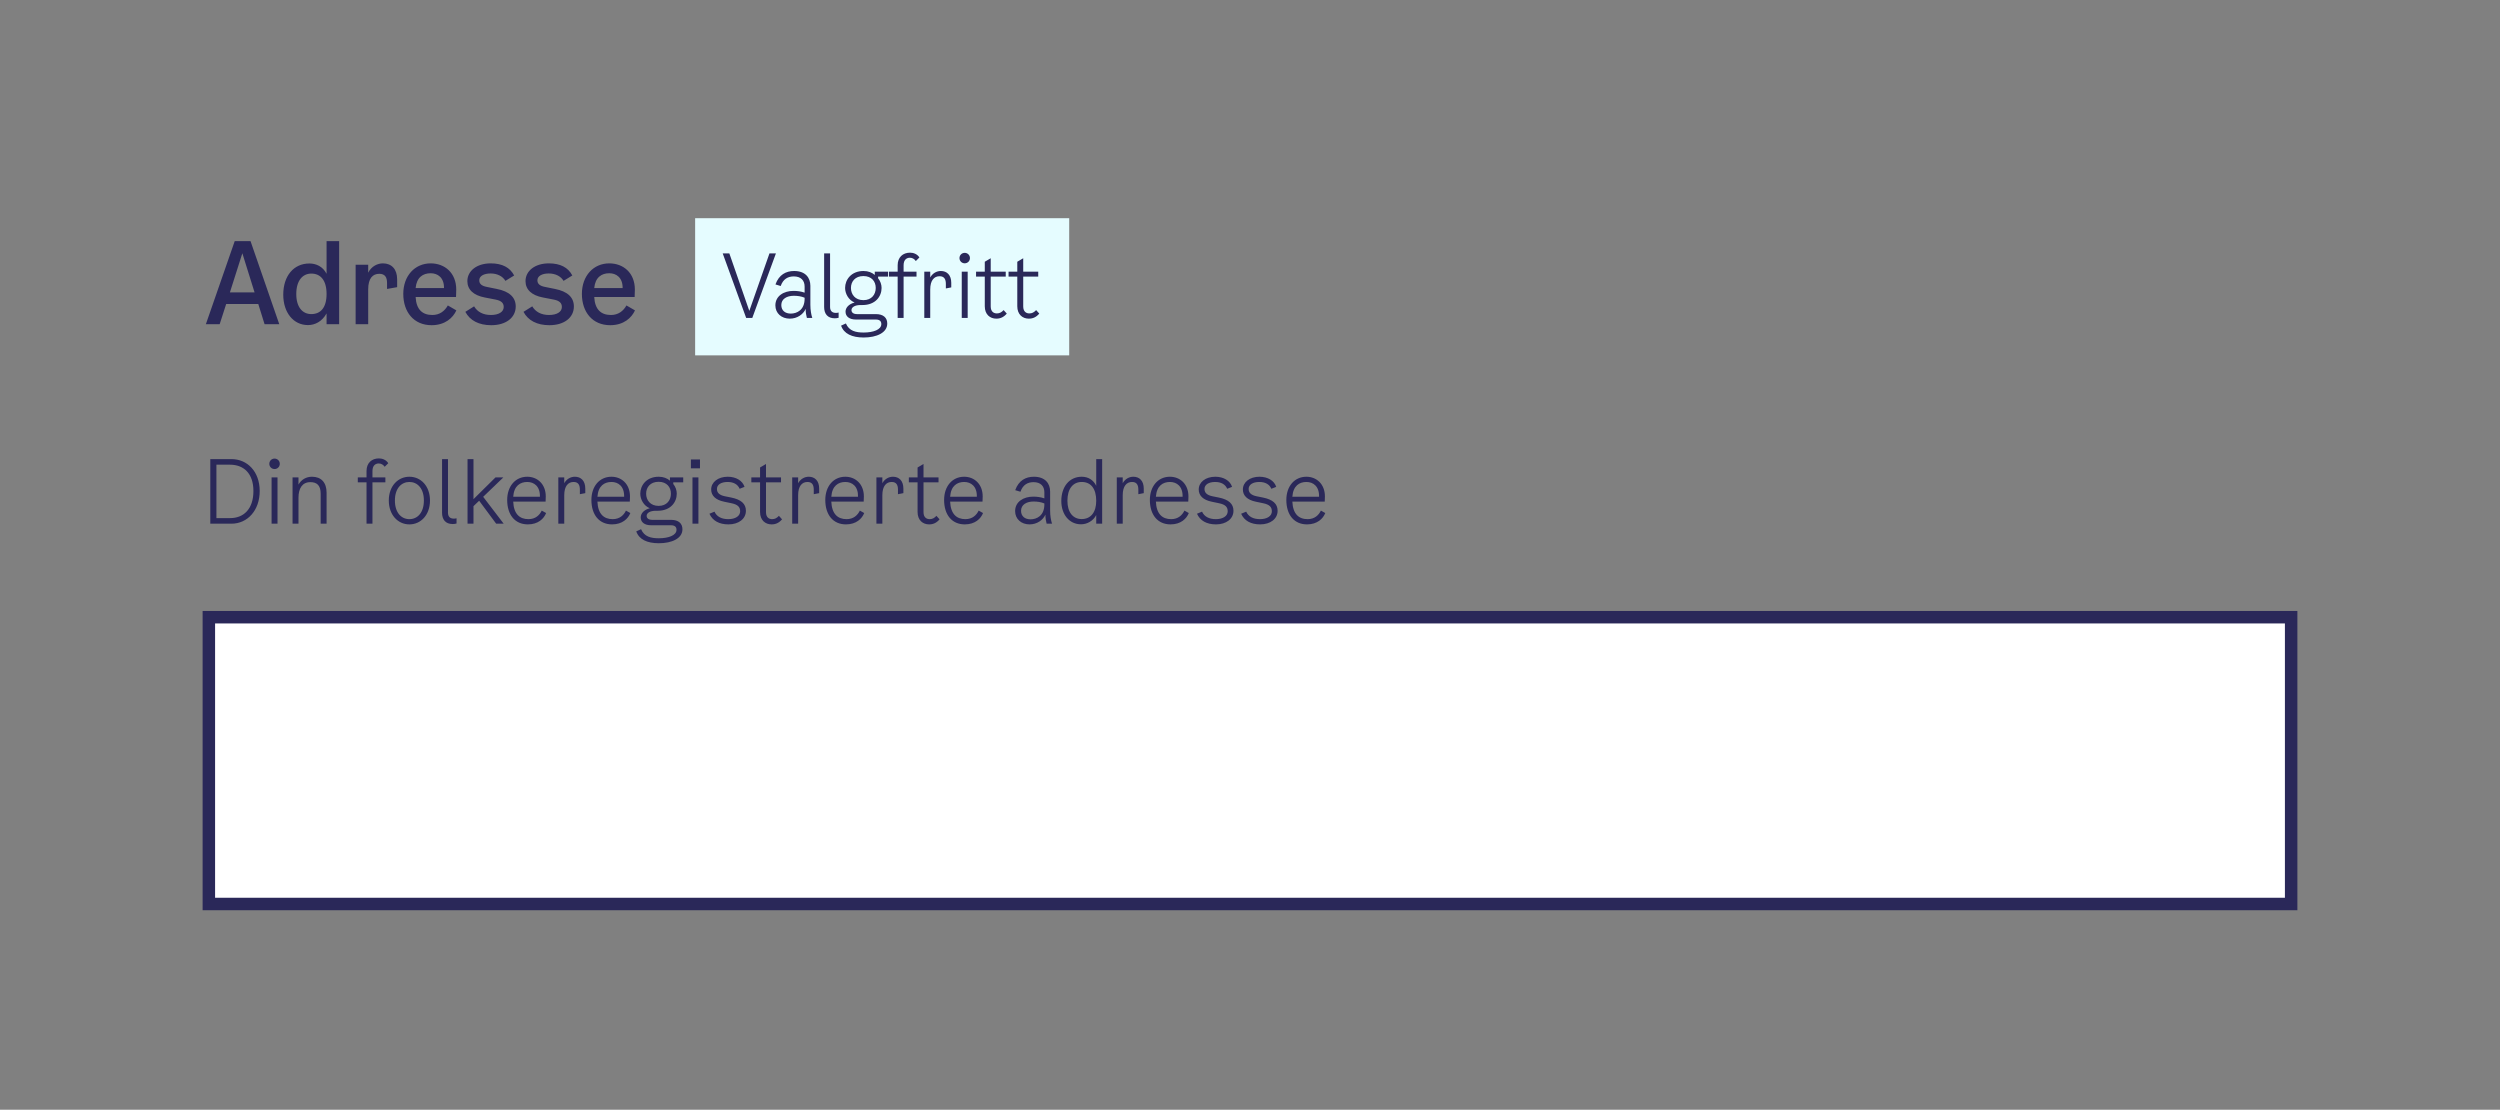
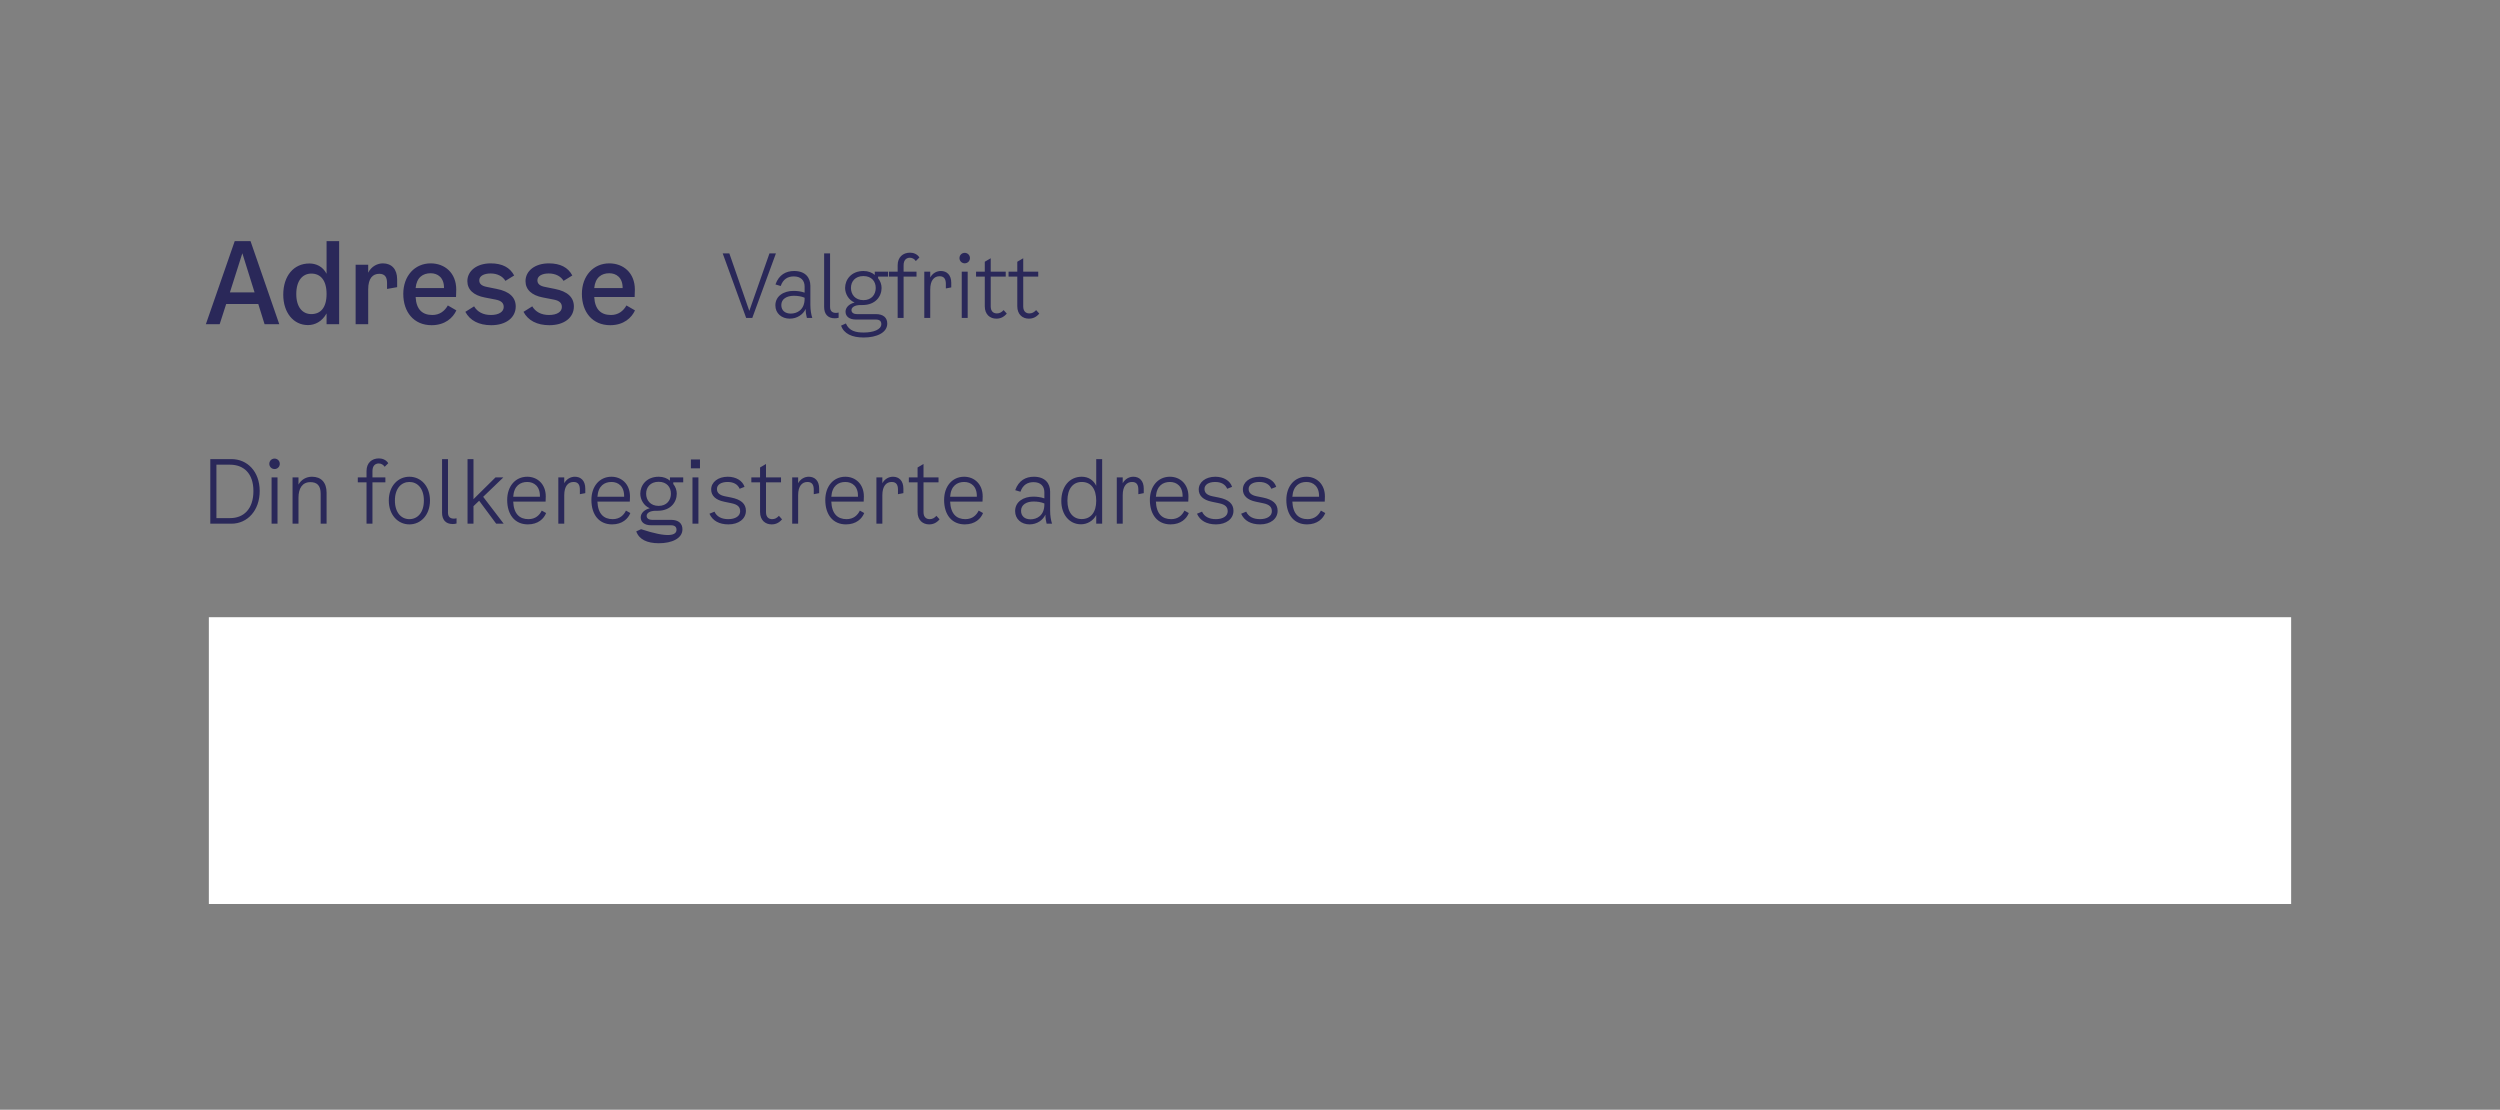
<svg xmlns="http://www.w3.org/2000/svg" width="401" height="178" viewBox="0 0 401 178" fill="none">
  <rect x="0" y="0" width="401" height="178" fill="#808080" stroke="none" />
  <path d="M42.436 52L41.428 48.76H36.28L35.236 52H33.022L37.648 38.68H40.186L44.794 52H42.436ZM36.874 46.906H40.834L38.872 40.624L36.874 46.906ZM52.382 38.68H54.398V52H52.382V50.272C51.644 51.604 50.492 52.144 49.394 52.144C47.09 52.144 45.434 50.164 45.434 47.266C45.434 44.26 47.108 42.262 49.627 42.262C50.708 42.262 51.788 42.748 52.382 43.918V38.68ZM49.934 50.38C51.392 50.38 52.382 49.39 52.382 47.158C52.382 44.944 51.41 43.882 49.934 43.882C48.547 43.882 47.522 44.998 47.522 47.158C47.522 49.3 48.547 50.38 49.934 50.38ZM61.416 42.244C62.802 42.244 63.702 43.162 63.702 44.8V46.06L62.082 46.348V45.376C62.082 44.512 61.776 43.918 60.84 43.918C59.814 43.918 59.058 44.602 59.058 46.42V52H57.042V42.46H59.058V43.738C59.598 42.676 60.588 42.244 61.416 42.244ZM71.832 48.994L73.2 49.786C72.66 50.974 71.4 52.162 69.222 52.162C66.396 52.162 64.686 50.074 64.686 47.14C64.686 44.242 66.54 42.244 69.078 42.244C71.328 42.244 73.182 43.756 73.182 46.456L73.146 47.644H66.666C66.774 49.66 67.764 50.524 69.348 50.524C70.518 50.524 71.328 49.894 71.832 48.994ZM69.078 43.828C67.854 43.828 66.828 44.476 66.666 46.204H71.22C71.238 44.512 70.194 43.828 69.078 43.828ZM74.965 45.088C74.965 43.468 76.459 42.244 78.709 42.244C80.562 42.244 81.805 42.91 82.471 44.188L81.067 45.052C80.635 44.314 79.77 43.864 78.691 43.864C77.611 43.864 76.873 44.278 76.873 44.962C76.873 45.52 77.251 45.862 78.097 46.024L79.698 46.348C81.715 46.744 82.722 47.698 82.722 49.156C82.722 50.956 81.156 52.162 78.799 52.162C76.8 52.162 75.379 51.406 74.641 50.02L76.044 49.138C76.567 50.02 77.484 50.524 78.745 50.524C79.969 50.524 80.796 50.038 80.796 49.246C80.796 48.598 80.4 48.238 79.519 48.058L77.754 47.716C75.954 47.374 74.965 46.456 74.965 45.088ZM84.292 45.088C84.292 43.468 85.786 42.244 88.036 42.244C89.89 42.244 91.132 42.91 91.798 44.188L90.394 45.052C89.962 44.314 89.098 43.864 88.018 43.864C86.938 43.864 86.2 44.278 86.2 44.962C86.2 45.52 86.578 45.862 87.424 46.024L89.026 46.348C91.042 46.744 92.05 47.698 92.05 49.156C92.05 50.956 90.484 52.162 88.126 52.162C86.128 52.162 84.706 51.406 83.968 50.02L85.372 49.138C85.894 50.02 86.812 50.524 88.072 50.524C89.296 50.524 90.124 50.038 90.124 49.246C90.124 48.598 89.728 48.238 88.846 48.058L87.082 47.716C85.282 47.374 84.292 46.456 84.292 45.088ZM100.482 48.994L101.85 49.786C101.31 50.974 100.05 52.162 97.872 52.162C95.046 52.162 93.336 50.074 93.336 47.14C93.336 44.242 95.19 42.244 97.728 42.244C99.978 42.244 101.832 43.756 101.832 46.456L101.796 47.644H95.316C95.424 49.66 96.414 50.524 97.998 50.524C99.168 50.524 99.978 49.894 100.482 48.994ZM97.728 43.828C96.504 43.828 95.478 44.476 95.316 46.204H99.87C99.888 44.512 98.844 43.828 97.728 43.828Z" fill="#2A2859" />
-   <rect width="60" height="22" transform="translate(111.5 35)" fill="#E5FCFF" />
  <path d="M123.424 40.64H124.46L120.666 51H119.686L115.92 40.64H116.984L120.19 49.866L123.424 40.64ZM130.292 51H129.424C129.312 50.594 129.228 50.104 129.228 49.544C128.85 50.412 127.884 51.112 126.68 51.112C125.364 51.112 124.37 50.258 124.37 48.984C124.37 47.458 125.742 46.66 127.268 46.66C127.87 46.66 128.458 46.73 129.06 46.94V45.96C129.06 44.994 128.472 44.336 127.324 44.336C126.4 44.336 125.616 44.742 125.224 45.876L124.384 45.624C124.944 44.056 126.078 43.468 127.38 43.468C129.214 43.468 129.984 44.574 129.984 45.848V48.9C129.984 49.74 130.124 50.496 130.292 51ZM129.06 47.92V47.752C128.486 47.514 127.898 47.444 127.324 47.444C126.204 47.444 125.322 47.948 125.322 48.928C125.322 49.824 125.952 50.3 126.848 50.3C127.814 50.3 129.06 49.726 129.06 47.92ZM134.515 50.972C134.291 51.028 134.109 51.056 133.899 51.056C132.737 51.056 132.191 50.328 132.191 49.236V40.64H133.143V49.236C133.143 49.866 133.479 50.188 134.067 50.188C134.221 50.188 134.375 50.174 134.515 50.132V50.972ZM142.442 44.364H140.846V44.63C141.21 45.078 141.406 45.638 141.406 46.184C141.406 47.542 140.426 48.928 138.34 48.928H138.018C137.178 48.928 136.576 49.25 136.576 49.74C136.576 50.118 136.87 50.384 137.486 50.384H140.496C141.7 50.384 142.316 50.972 142.316 51.896C142.316 53.366 140.622 54.136 138.536 54.136C136.66 54.136 135.358 53.534 134.91 52.232L135.68 51.882C136.198 53.1 137.29 53.338 138.536 53.338C140.076 53.338 141.364 52.876 141.364 51.98C141.364 51.56 141.14 51.252 140.468 51.252H137.276C136.24 51.252 135.624 50.762 135.624 49.992C135.624 49.334 136.17 48.76 137.08 48.522C136.1 48.13 135.554 47.094 135.554 46.184C135.554 44.854 136.548 43.468 138.508 43.468C139.278 43.468 139.866 43.72 140.314 44.098V43.58H142.442V44.364ZM138.494 48.144C139.81 48.144 140.468 47.234 140.468 46.184C140.468 45.148 139.81 44.28 138.494 44.28C137.164 44.28 136.492 45.162 136.492 46.184C136.492 47.22 137.164 48.144 138.494 48.144ZM144.937 42.544V43.58H147.009V44.364H144.937V51H143.985V44.364H142.585V43.58H143.985V42.544C143.985 41.256 144.825 40.528 145.973 40.528C146.505 40.528 147.121 40.738 147.471 41.298L146.897 41.872C146.673 41.536 146.337 41.34 145.945 41.34C145.455 41.34 144.937 41.634 144.937 42.544ZM150.917 43.468C151.883 43.468 152.583 44.112 152.583 45.372V46.1L151.715 46.268V45.54C151.715 44.798 151.463 44.308 150.707 44.308C149.853 44.308 149.209 44.938 149.209 46.436V51H148.257V43.58H149.209V44.504C149.601 43.804 150.259 43.468 150.917 43.468ZM154.74 42.236C154.278 42.236 153.9 41.872 153.9 41.396C153.9 40.92 154.278 40.556 154.74 40.556C155.202 40.556 155.58 40.92 155.58 41.396C155.58 41.872 155.202 42.236 154.74 42.236ZM154.264 51V43.58H155.216V51H154.264ZM158.911 49.152C158.911 50.02 159.429 50.272 159.891 50.272C160.339 50.272 160.633 50.104 160.983 49.74L161.487 50.3C160.997 50.874 160.465 51.112 159.807 51.112C158.799 51.112 157.959 50.44 157.959 49.124V44.364H156.559V43.58H157.959V41.984L158.911 41.424V43.58H161.319V44.364H158.911V49.152ZM164.125 49.152C164.125 50.02 164.643 50.272 165.105 50.272C165.553 50.272 165.847 50.104 166.197 49.74L166.701 50.3C166.211 50.874 165.679 51.112 165.021 51.112C164.013 51.112 163.173 50.44 163.173 49.124V44.364H161.773V43.58H163.173V41.984L164.125 41.424V43.58H166.533V44.364H164.125V49.152Z" fill="#2A2859" />
-   <path d="M33.732 84V73.64H37.12C39.682 73.64 41.656 75.642 41.656 78.764C41.656 81.886 39.682 84 37.12 84H33.732ZM34.712 83.104H36.924C39.08 83.104 40.648 81.648 40.648 78.764C40.648 75.908 39.066 74.536 36.896 74.536H34.712V83.104ZM44.037 75.236C43.575 75.236 43.197 74.872 43.197 74.396C43.197 73.92 43.575 73.556 44.037 73.556C44.499 73.556 44.877 73.92 44.877 74.396C44.877 74.872 44.499 75.236 44.037 75.236ZM43.561 84V76.58H44.513V84H43.561ZM50.033 76.468C51.517 76.468 52.385 77.378 52.385 79.044V84H51.433V79.184C51.433 77.84 50.817 77.336 49.781 77.336C48.479 77.336 47.877 78.344 47.877 79.828V84H46.925V76.58H47.877V77.728C48.325 76.916 49.137 76.468 50.033 76.468ZM59.743 75.544V76.58H61.815V77.364H59.743V84H58.791V77.364H57.391V76.58H58.791V75.544C58.791 74.256 59.631 73.528 60.779 73.528C61.311 73.528 61.927 73.738 62.277 74.298L61.703 74.872C61.479 74.536 61.143 74.34 60.751 74.34C60.261 74.34 59.743 74.634 59.743 75.544ZM65.667 84.112C63.833 84.112 62.363 82.6 62.363 80.276C62.363 77.98 63.819 76.468 65.667 76.468C67.515 76.468 68.971 77.98 68.971 80.276C68.971 82.6 67.501 84.112 65.667 84.112ZM65.667 83.272C66.941 83.272 67.991 82.264 67.991 80.276C67.991 78.302 66.927 77.308 65.667 77.308C64.407 77.308 63.343 78.302 63.343 80.276C63.343 82.264 64.393 83.272 65.667 83.272ZM73.229 83.972C73.005 84.028 72.823 84.056 72.613 84.056C71.451 84.056 70.905 83.328 70.905 82.236V73.64H71.857V82.236C71.857 82.866 72.193 83.188 72.781 83.188C72.935 83.188 73.089 83.174 73.229 83.132V83.972ZM79.586 84L76.856 80.318L75.946 81.186V84H74.994V73.64H75.946V80.066L79.474 76.58H80.734L77.5 79.688L80.79 84H79.586ZM86.897 81.9L87.597 82.292C87.247 83.188 86.323 84.112 84.671 84.112C82.585 84.112 81.353 82.558 81.353 80.192C81.353 78.022 82.641 76.468 84.573 76.468C86.169 76.468 87.541 77.616 87.541 79.632L87.513 80.458H82.319C82.403 82.432 83.341 83.272 84.769 83.272C85.889 83.272 86.547 82.628 86.897 81.9ZM84.573 77.308C83.453 77.308 82.445 77.91 82.319 79.674H86.603C86.645 78.008 85.665 77.308 84.573 77.308ZM92.214 76.468C93.18 76.468 93.88 77.112 93.88 78.372V79.1L93.012 79.268V78.54C93.012 77.798 92.76 77.308 92.004 77.308C91.15 77.308 90.506 77.938 90.506 79.436V84H89.554V76.58H90.506V77.504C90.898 76.804 91.556 76.468 92.214 76.468ZM100.405 81.9L101.105 82.292C100.755 83.188 99.831 84.112 98.179 84.112C96.093 84.112 94.861 82.558 94.861 80.192C94.861 78.022 96.149 76.468 98.081 76.468C99.677 76.468 101.049 77.616 101.049 79.632L101.021 80.458H95.827C95.911 82.432 96.849 83.272 98.277 83.272C99.397 83.272 100.055 82.628 100.405 81.9ZM98.081 77.308C96.961 77.308 95.953 77.91 95.827 79.674H100.111C100.153 78.008 99.173 77.308 98.081 77.308ZM109.589 77.364H107.993V77.63C108.357 78.078 108.553 78.638 108.553 79.184C108.553 80.542 107.573 81.928 105.487 81.928H105.165C104.325 81.928 103.723 82.25 103.723 82.74C103.723 83.118 104.017 83.384 104.633 83.384H107.643C108.847 83.384 109.463 83.972 109.463 84.896C109.463 86.366 107.769 87.136 105.683 87.136C103.807 87.136 102.505 86.534 102.057 85.232L102.827 84.882C103.345 86.1 104.437 86.338 105.683 86.338C107.223 86.338 108.511 85.876 108.511 84.98C108.511 84.56 108.287 84.252 107.615 84.252H104.423C103.387 84.252 102.771 83.762 102.771 82.992C102.771 82.334 103.317 81.76 104.227 81.522C103.247 81.13 102.701 80.094 102.701 79.184C102.701 77.854 103.695 76.468 105.655 76.468C106.425 76.468 107.013 76.72 107.461 77.098V76.58H109.589V77.364ZM105.641 81.144C106.957 81.144 107.615 80.234 107.615 79.184C107.615 78.148 106.957 77.28 105.641 77.28C104.311 77.28 103.639 78.162 103.639 79.184C103.639 80.22 104.311 81.144 105.641 81.144ZM110.821 73.696H112.277V75.124H110.821V73.696ZM111.073 84V76.58H112.025V84H111.073ZM114.072 78.512C114.072 77.336 115.178 76.468 116.732 76.468C118.076 76.468 119.112 77.112 119.42 78.092L118.636 78.4C118.342 77.686 117.656 77.308 116.704 77.308C115.668 77.308 114.996 77.742 114.996 78.428C114.996 79.044 115.402 79.422 116.284 79.604L117.264 79.8C118.888 80.122 119.644 80.822 119.644 81.928C119.644 83.216 118.496 84.112 116.844 84.112C115.346 84.112 114.296 83.524 113.792 82.404L114.604 82.068C114.954 82.852 115.724 83.272 116.816 83.272C117.964 83.272 118.72 82.768 118.72 82.012C118.72 81.312 118.328 80.934 117.348 80.724L116.144 80.472C114.786 80.192 114.072 79.506 114.072 78.512ZM122.866 82.152C122.866 83.02 123.384 83.272 123.846 83.272C124.294 83.272 124.588 83.104 124.938 82.74L125.442 83.3C124.952 83.874 124.42 84.112 123.762 84.112C122.754 84.112 121.914 83.44 121.914 82.124V77.364H120.514V76.58H121.914V74.984L122.866 74.424V76.58H125.274V77.364H122.866V82.152ZM129.729 76.468C130.695 76.468 131.395 77.112 131.395 78.372V79.1L130.527 79.268V78.54C130.527 77.798 130.275 77.308 129.519 77.308C128.665 77.308 128.021 77.938 128.021 79.436V84H127.069V76.58H128.021V77.504C128.413 76.804 129.071 76.468 129.729 76.468ZM137.92 81.9L138.62 82.292C138.27 83.188 137.346 84.112 135.694 84.112C133.608 84.112 132.376 82.558 132.376 80.192C132.376 78.022 133.664 76.468 135.596 76.468C137.192 76.468 138.564 77.616 138.564 79.632L138.536 80.458H133.342C133.426 82.432 134.364 83.272 135.792 83.272C136.912 83.272 137.57 82.628 137.92 81.9ZM135.596 77.308C134.476 77.308 133.468 77.91 133.342 79.674H137.626C137.668 78.008 136.688 77.308 135.596 77.308ZM143.237 76.468C144.203 76.468 144.903 77.112 144.903 78.372V79.1L144.035 79.268V78.54C144.035 77.798 143.783 77.308 143.027 77.308C142.173 77.308 141.529 77.938 141.529 79.436V84H140.577V76.58H141.529V77.504C141.921 76.804 142.579 76.468 143.237 76.468ZM148.131 82.152C148.131 83.02 148.649 83.272 149.111 83.272C149.559 83.272 149.853 83.104 150.203 82.74L150.707 83.3C150.217 83.874 149.685 84.112 149.027 84.112C148.019 84.112 147.179 83.44 147.179 82.124V77.364H145.779V76.58H147.179V74.984L148.131 74.424V76.58H150.539V77.364H148.131V82.152ZM156.979 81.9L157.679 82.292C157.329 83.188 156.405 84.112 154.753 84.112C152.667 84.112 151.435 82.558 151.435 80.192C151.435 78.022 152.723 76.468 154.655 76.468C156.251 76.468 157.623 77.616 157.623 79.632L157.595 80.458H152.401C152.485 82.432 153.423 83.272 154.851 83.272C155.971 83.272 156.629 82.628 156.979 81.9ZM154.655 77.308C153.535 77.308 152.527 77.91 152.401 79.674H156.685C156.727 78.008 155.747 77.308 154.655 77.308ZM168.748 84H167.88C167.768 83.594 167.684 83.104 167.684 82.544C167.306 83.412 166.34 84.112 165.136 84.112C163.82 84.112 162.826 83.258 162.826 81.984C162.826 80.458 164.198 79.66 165.724 79.66C166.326 79.66 166.914 79.73 167.516 79.94V78.96C167.516 77.994 166.928 77.336 165.78 77.336C164.856 77.336 164.072 77.742 163.68 78.876L162.84 78.624C163.4 77.056 164.534 76.468 165.836 76.468C167.67 76.468 168.44 77.574 168.44 78.848V81.9C168.44 82.74 168.58 83.496 168.748 84ZM167.516 80.92V80.752C166.942 80.514 166.354 80.444 165.78 80.444C164.66 80.444 163.778 80.948 163.778 81.928C163.778 82.824 164.408 83.3 165.304 83.3C166.27 83.3 167.516 82.726 167.516 80.92ZM175.834 73.64H176.786V84H175.834V82.614C175.344 83.566 174.364 84.098 173.398 84.098C171.508 84.098 170.234 82.516 170.234 80.36C170.234 78.078 171.522 76.468 173.51 76.468C174.546 76.468 175.386 76.986 175.834 77.924V73.64ZM173.496 83.258C174.98 83.258 175.834 82.152 175.834 80.332C175.834 78.4 174.994 77.308 173.51 77.308C172.124 77.308 171.214 78.372 171.214 80.318C171.214 82.194 172.124 83.258 173.496 83.258ZM181.792 76.468C182.758 76.468 183.458 77.112 183.458 78.372V79.1L182.59 79.268V78.54C182.59 77.798 182.338 77.308 181.582 77.308C180.728 77.308 180.084 77.938 180.084 79.436V84H179.132V76.58H180.084V77.504C180.476 76.804 181.134 76.468 181.792 76.468ZM189.983 81.9L190.683 82.292C190.333 83.188 189.409 84.112 187.757 84.112C185.671 84.112 184.439 82.558 184.439 80.192C184.439 78.022 185.727 76.468 187.659 76.468C189.255 76.468 190.627 77.616 190.627 79.632L190.599 80.458H185.405C185.489 82.432 186.427 83.272 187.855 83.272C188.975 83.272 189.633 82.628 189.983 81.9ZM187.659 77.308C186.539 77.308 185.531 77.91 185.405 79.674H189.689C189.731 78.008 188.751 77.308 187.659 77.308ZM192.276 78.512C192.276 77.336 193.382 76.468 194.936 76.468C196.28 76.468 197.316 77.112 197.624 78.092L196.84 78.4C196.546 77.686 195.86 77.308 194.908 77.308C193.872 77.308 193.2 77.742 193.2 78.428C193.2 79.044 193.606 79.422 194.488 79.604L195.468 79.8C197.092 80.122 197.848 80.822 197.848 81.928C197.848 83.216 196.7 84.112 195.048 84.112C193.55 84.112 192.5 83.524 191.996 82.404L192.808 82.068C193.158 82.852 193.928 83.272 195.02 83.272C196.168 83.272 196.924 82.768 196.924 82.012C196.924 81.312 196.532 80.934 195.552 80.724L194.348 80.472C192.99 80.192 192.276 79.506 192.276 78.512ZM199.358 78.512C199.358 77.336 200.464 76.468 202.018 76.468C203.362 76.468 204.398 77.112 204.706 78.092L203.922 78.4C203.628 77.686 202.942 77.308 201.99 77.308C200.954 77.308 200.282 77.742 200.282 78.428C200.282 79.044 200.688 79.422 201.57 79.604L202.55 79.8C204.174 80.122 204.93 80.822 204.93 81.928C204.93 83.216 203.782 84.112 202.13 84.112C200.632 84.112 199.582 83.524 199.078 82.404L199.89 82.068C200.24 82.852 201.01 83.272 202.102 83.272C203.25 83.272 204.006 82.768 204.006 82.012C204.006 81.312 203.614 80.934 202.634 80.724L201.43 80.472C200.072 80.192 199.358 79.506 199.358 78.512ZM211.872 81.9L212.572 82.292C212.222 83.188 211.298 84.112 209.646 84.112C207.56 84.112 206.328 82.558 206.328 80.192C206.328 78.022 207.616 76.468 209.548 76.468C211.144 76.468 212.516 77.616 212.516 79.632L212.488 80.458H207.294C207.378 82.432 208.316 83.272 209.744 83.272C210.864 83.272 211.522 82.628 211.872 81.9ZM209.548 77.308C208.428 77.308 207.42 77.91 207.294 79.674H211.578C211.62 78.008 210.64 77.308 209.548 77.308Z" fill="#2A2859" />
+   <path d="M33.732 84V73.64H37.12C39.682 73.64 41.656 75.642 41.656 78.764C41.656 81.886 39.682 84 37.12 84H33.732ZM34.712 83.104H36.924C39.08 83.104 40.648 81.648 40.648 78.764C40.648 75.908 39.066 74.536 36.896 74.536H34.712V83.104ZM44.037 75.236C43.575 75.236 43.197 74.872 43.197 74.396C43.197 73.92 43.575 73.556 44.037 73.556C44.499 73.556 44.877 73.92 44.877 74.396C44.877 74.872 44.499 75.236 44.037 75.236ZM43.561 84V76.58H44.513V84H43.561ZM50.033 76.468C51.517 76.468 52.385 77.378 52.385 79.044V84H51.433V79.184C51.433 77.84 50.817 77.336 49.781 77.336C48.479 77.336 47.877 78.344 47.877 79.828V84H46.925V76.58H47.877V77.728C48.325 76.916 49.137 76.468 50.033 76.468ZM59.743 75.544V76.58H61.815V77.364H59.743V84H58.791V77.364H57.391V76.58H58.791V75.544C58.791 74.256 59.631 73.528 60.779 73.528C61.311 73.528 61.927 73.738 62.277 74.298L61.703 74.872C61.479 74.536 61.143 74.34 60.751 74.34C60.261 74.34 59.743 74.634 59.743 75.544ZM65.667 84.112C63.833 84.112 62.363 82.6 62.363 80.276C62.363 77.98 63.819 76.468 65.667 76.468C67.515 76.468 68.971 77.98 68.971 80.276C68.971 82.6 67.501 84.112 65.667 84.112ZM65.667 83.272C66.941 83.272 67.991 82.264 67.991 80.276C67.991 78.302 66.927 77.308 65.667 77.308C64.407 77.308 63.343 78.302 63.343 80.276C63.343 82.264 64.393 83.272 65.667 83.272ZM73.229 83.972C73.005 84.028 72.823 84.056 72.613 84.056C71.451 84.056 70.905 83.328 70.905 82.236V73.64H71.857V82.236C71.857 82.866 72.193 83.188 72.781 83.188C72.935 83.188 73.089 83.174 73.229 83.132V83.972ZM79.586 84L76.856 80.318L75.946 81.186V84H74.994V73.64H75.946V80.066L79.474 76.58H80.734L77.5 79.688L80.79 84H79.586ZM86.897 81.9L87.597 82.292C87.247 83.188 86.323 84.112 84.671 84.112C82.585 84.112 81.353 82.558 81.353 80.192C81.353 78.022 82.641 76.468 84.573 76.468C86.169 76.468 87.541 77.616 87.541 79.632L87.513 80.458H82.319C82.403 82.432 83.341 83.272 84.769 83.272C85.889 83.272 86.547 82.628 86.897 81.9ZM84.573 77.308C83.453 77.308 82.445 77.91 82.319 79.674H86.603C86.645 78.008 85.665 77.308 84.573 77.308ZM92.214 76.468C93.18 76.468 93.88 77.112 93.88 78.372V79.1L93.012 79.268V78.54C93.012 77.798 92.76 77.308 92.004 77.308C91.15 77.308 90.506 77.938 90.506 79.436V84H89.554V76.58H90.506V77.504C90.898 76.804 91.556 76.468 92.214 76.468ZM100.405 81.9L101.105 82.292C100.755 83.188 99.831 84.112 98.179 84.112C96.093 84.112 94.861 82.558 94.861 80.192C94.861 78.022 96.149 76.468 98.081 76.468C99.677 76.468 101.049 77.616 101.049 79.632L101.021 80.458H95.827C95.911 82.432 96.849 83.272 98.277 83.272C99.397 83.272 100.055 82.628 100.405 81.9ZM98.081 77.308C96.961 77.308 95.953 77.91 95.827 79.674H100.111C100.153 78.008 99.173 77.308 98.081 77.308ZM109.589 77.364H107.993V77.63C108.357 78.078 108.553 78.638 108.553 79.184C108.553 80.542 107.573 81.928 105.487 81.928H105.165C104.325 81.928 103.723 82.25 103.723 82.74C103.723 83.118 104.017 83.384 104.633 83.384H107.643C108.847 83.384 109.463 83.972 109.463 84.896C109.463 86.366 107.769 87.136 105.683 87.136C103.807 87.136 102.505 86.534 102.057 85.232L102.827 84.882C107.223 86.338 108.511 85.876 108.511 84.98C108.511 84.56 108.287 84.252 107.615 84.252H104.423C103.387 84.252 102.771 83.762 102.771 82.992C102.771 82.334 103.317 81.76 104.227 81.522C103.247 81.13 102.701 80.094 102.701 79.184C102.701 77.854 103.695 76.468 105.655 76.468C106.425 76.468 107.013 76.72 107.461 77.098V76.58H109.589V77.364ZM105.641 81.144C106.957 81.144 107.615 80.234 107.615 79.184C107.615 78.148 106.957 77.28 105.641 77.28C104.311 77.28 103.639 78.162 103.639 79.184C103.639 80.22 104.311 81.144 105.641 81.144ZM110.821 73.696H112.277V75.124H110.821V73.696ZM111.073 84V76.58H112.025V84H111.073ZM114.072 78.512C114.072 77.336 115.178 76.468 116.732 76.468C118.076 76.468 119.112 77.112 119.42 78.092L118.636 78.4C118.342 77.686 117.656 77.308 116.704 77.308C115.668 77.308 114.996 77.742 114.996 78.428C114.996 79.044 115.402 79.422 116.284 79.604L117.264 79.8C118.888 80.122 119.644 80.822 119.644 81.928C119.644 83.216 118.496 84.112 116.844 84.112C115.346 84.112 114.296 83.524 113.792 82.404L114.604 82.068C114.954 82.852 115.724 83.272 116.816 83.272C117.964 83.272 118.72 82.768 118.72 82.012C118.72 81.312 118.328 80.934 117.348 80.724L116.144 80.472C114.786 80.192 114.072 79.506 114.072 78.512ZM122.866 82.152C122.866 83.02 123.384 83.272 123.846 83.272C124.294 83.272 124.588 83.104 124.938 82.74L125.442 83.3C124.952 83.874 124.42 84.112 123.762 84.112C122.754 84.112 121.914 83.44 121.914 82.124V77.364H120.514V76.58H121.914V74.984L122.866 74.424V76.58H125.274V77.364H122.866V82.152ZM129.729 76.468C130.695 76.468 131.395 77.112 131.395 78.372V79.1L130.527 79.268V78.54C130.527 77.798 130.275 77.308 129.519 77.308C128.665 77.308 128.021 77.938 128.021 79.436V84H127.069V76.58H128.021V77.504C128.413 76.804 129.071 76.468 129.729 76.468ZM137.92 81.9L138.62 82.292C138.27 83.188 137.346 84.112 135.694 84.112C133.608 84.112 132.376 82.558 132.376 80.192C132.376 78.022 133.664 76.468 135.596 76.468C137.192 76.468 138.564 77.616 138.564 79.632L138.536 80.458H133.342C133.426 82.432 134.364 83.272 135.792 83.272C136.912 83.272 137.57 82.628 137.92 81.9ZM135.596 77.308C134.476 77.308 133.468 77.91 133.342 79.674H137.626C137.668 78.008 136.688 77.308 135.596 77.308ZM143.237 76.468C144.203 76.468 144.903 77.112 144.903 78.372V79.1L144.035 79.268V78.54C144.035 77.798 143.783 77.308 143.027 77.308C142.173 77.308 141.529 77.938 141.529 79.436V84H140.577V76.58H141.529V77.504C141.921 76.804 142.579 76.468 143.237 76.468ZM148.131 82.152C148.131 83.02 148.649 83.272 149.111 83.272C149.559 83.272 149.853 83.104 150.203 82.74L150.707 83.3C150.217 83.874 149.685 84.112 149.027 84.112C148.019 84.112 147.179 83.44 147.179 82.124V77.364H145.779V76.58H147.179V74.984L148.131 74.424V76.58H150.539V77.364H148.131V82.152ZM156.979 81.9L157.679 82.292C157.329 83.188 156.405 84.112 154.753 84.112C152.667 84.112 151.435 82.558 151.435 80.192C151.435 78.022 152.723 76.468 154.655 76.468C156.251 76.468 157.623 77.616 157.623 79.632L157.595 80.458H152.401C152.485 82.432 153.423 83.272 154.851 83.272C155.971 83.272 156.629 82.628 156.979 81.9ZM154.655 77.308C153.535 77.308 152.527 77.91 152.401 79.674H156.685C156.727 78.008 155.747 77.308 154.655 77.308ZM168.748 84H167.88C167.768 83.594 167.684 83.104 167.684 82.544C167.306 83.412 166.34 84.112 165.136 84.112C163.82 84.112 162.826 83.258 162.826 81.984C162.826 80.458 164.198 79.66 165.724 79.66C166.326 79.66 166.914 79.73 167.516 79.94V78.96C167.516 77.994 166.928 77.336 165.78 77.336C164.856 77.336 164.072 77.742 163.68 78.876L162.84 78.624C163.4 77.056 164.534 76.468 165.836 76.468C167.67 76.468 168.44 77.574 168.44 78.848V81.9C168.44 82.74 168.58 83.496 168.748 84ZM167.516 80.92V80.752C166.942 80.514 166.354 80.444 165.78 80.444C164.66 80.444 163.778 80.948 163.778 81.928C163.778 82.824 164.408 83.3 165.304 83.3C166.27 83.3 167.516 82.726 167.516 80.92ZM175.834 73.64H176.786V84H175.834V82.614C175.344 83.566 174.364 84.098 173.398 84.098C171.508 84.098 170.234 82.516 170.234 80.36C170.234 78.078 171.522 76.468 173.51 76.468C174.546 76.468 175.386 76.986 175.834 77.924V73.64ZM173.496 83.258C174.98 83.258 175.834 82.152 175.834 80.332C175.834 78.4 174.994 77.308 173.51 77.308C172.124 77.308 171.214 78.372 171.214 80.318C171.214 82.194 172.124 83.258 173.496 83.258ZM181.792 76.468C182.758 76.468 183.458 77.112 183.458 78.372V79.1L182.59 79.268V78.54C182.59 77.798 182.338 77.308 181.582 77.308C180.728 77.308 180.084 77.938 180.084 79.436V84H179.132V76.58H180.084V77.504C180.476 76.804 181.134 76.468 181.792 76.468ZM189.983 81.9L190.683 82.292C190.333 83.188 189.409 84.112 187.757 84.112C185.671 84.112 184.439 82.558 184.439 80.192C184.439 78.022 185.727 76.468 187.659 76.468C189.255 76.468 190.627 77.616 190.627 79.632L190.599 80.458H185.405C185.489 82.432 186.427 83.272 187.855 83.272C188.975 83.272 189.633 82.628 189.983 81.9ZM187.659 77.308C186.539 77.308 185.531 77.91 185.405 79.674H189.689C189.731 78.008 188.751 77.308 187.659 77.308ZM192.276 78.512C192.276 77.336 193.382 76.468 194.936 76.468C196.28 76.468 197.316 77.112 197.624 78.092L196.84 78.4C196.546 77.686 195.86 77.308 194.908 77.308C193.872 77.308 193.2 77.742 193.2 78.428C193.2 79.044 193.606 79.422 194.488 79.604L195.468 79.8C197.092 80.122 197.848 80.822 197.848 81.928C197.848 83.216 196.7 84.112 195.048 84.112C193.55 84.112 192.5 83.524 191.996 82.404L192.808 82.068C193.158 82.852 193.928 83.272 195.02 83.272C196.168 83.272 196.924 82.768 196.924 82.012C196.924 81.312 196.532 80.934 195.552 80.724L194.348 80.472C192.99 80.192 192.276 79.506 192.276 78.512ZM199.358 78.512C199.358 77.336 200.464 76.468 202.018 76.468C203.362 76.468 204.398 77.112 204.706 78.092L203.922 78.4C203.628 77.686 202.942 77.308 201.99 77.308C200.954 77.308 200.282 77.742 200.282 78.428C200.282 79.044 200.688 79.422 201.57 79.604L202.55 79.8C204.174 80.122 204.93 80.822 204.93 81.928C204.93 83.216 203.782 84.112 202.13 84.112C200.632 84.112 199.582 83.524 199.078 82.404L199.89 82.068C200.24 82.852 201.01 83.272 202.102 83.272C203.25 83.272 204.006 82.768 204.006 82.012C204.006 81.312 203.614 80.934 202.634 80.724L201.43 80.472C200.072 80.192 199.358 79.506 199.358 78.512ZM211.872 81.9L212.572 82.292C212.222 83.188 211.298 84.112 209.646 84.112C207.56 84.112 206.328 82.558 206.328 80.192C206.328 78.022 207.616 76.468 209.548 76.468C211.144 76.468 212.516 77.616 212.516 79.632L212.488 80.458H207.294C207.378 82.432 208.316 83.272 209.744 83.272C210.864 83.272 211.522 82.628 211.872 81.9ZM209.548 77.308C208.428 77.308 207.42 77.91 207.294 79.674H211.578C211.62 78.008 210.64 77.308 209.548 77.308Z" fill="#2A2859" />
  <rect x="33.5" y="99" width="334" height="46" fill="white" />
-   <rect x="33.5" y="99" width="334" height="46" stroke="#2A2859" stroke-width="2" />
</svg>